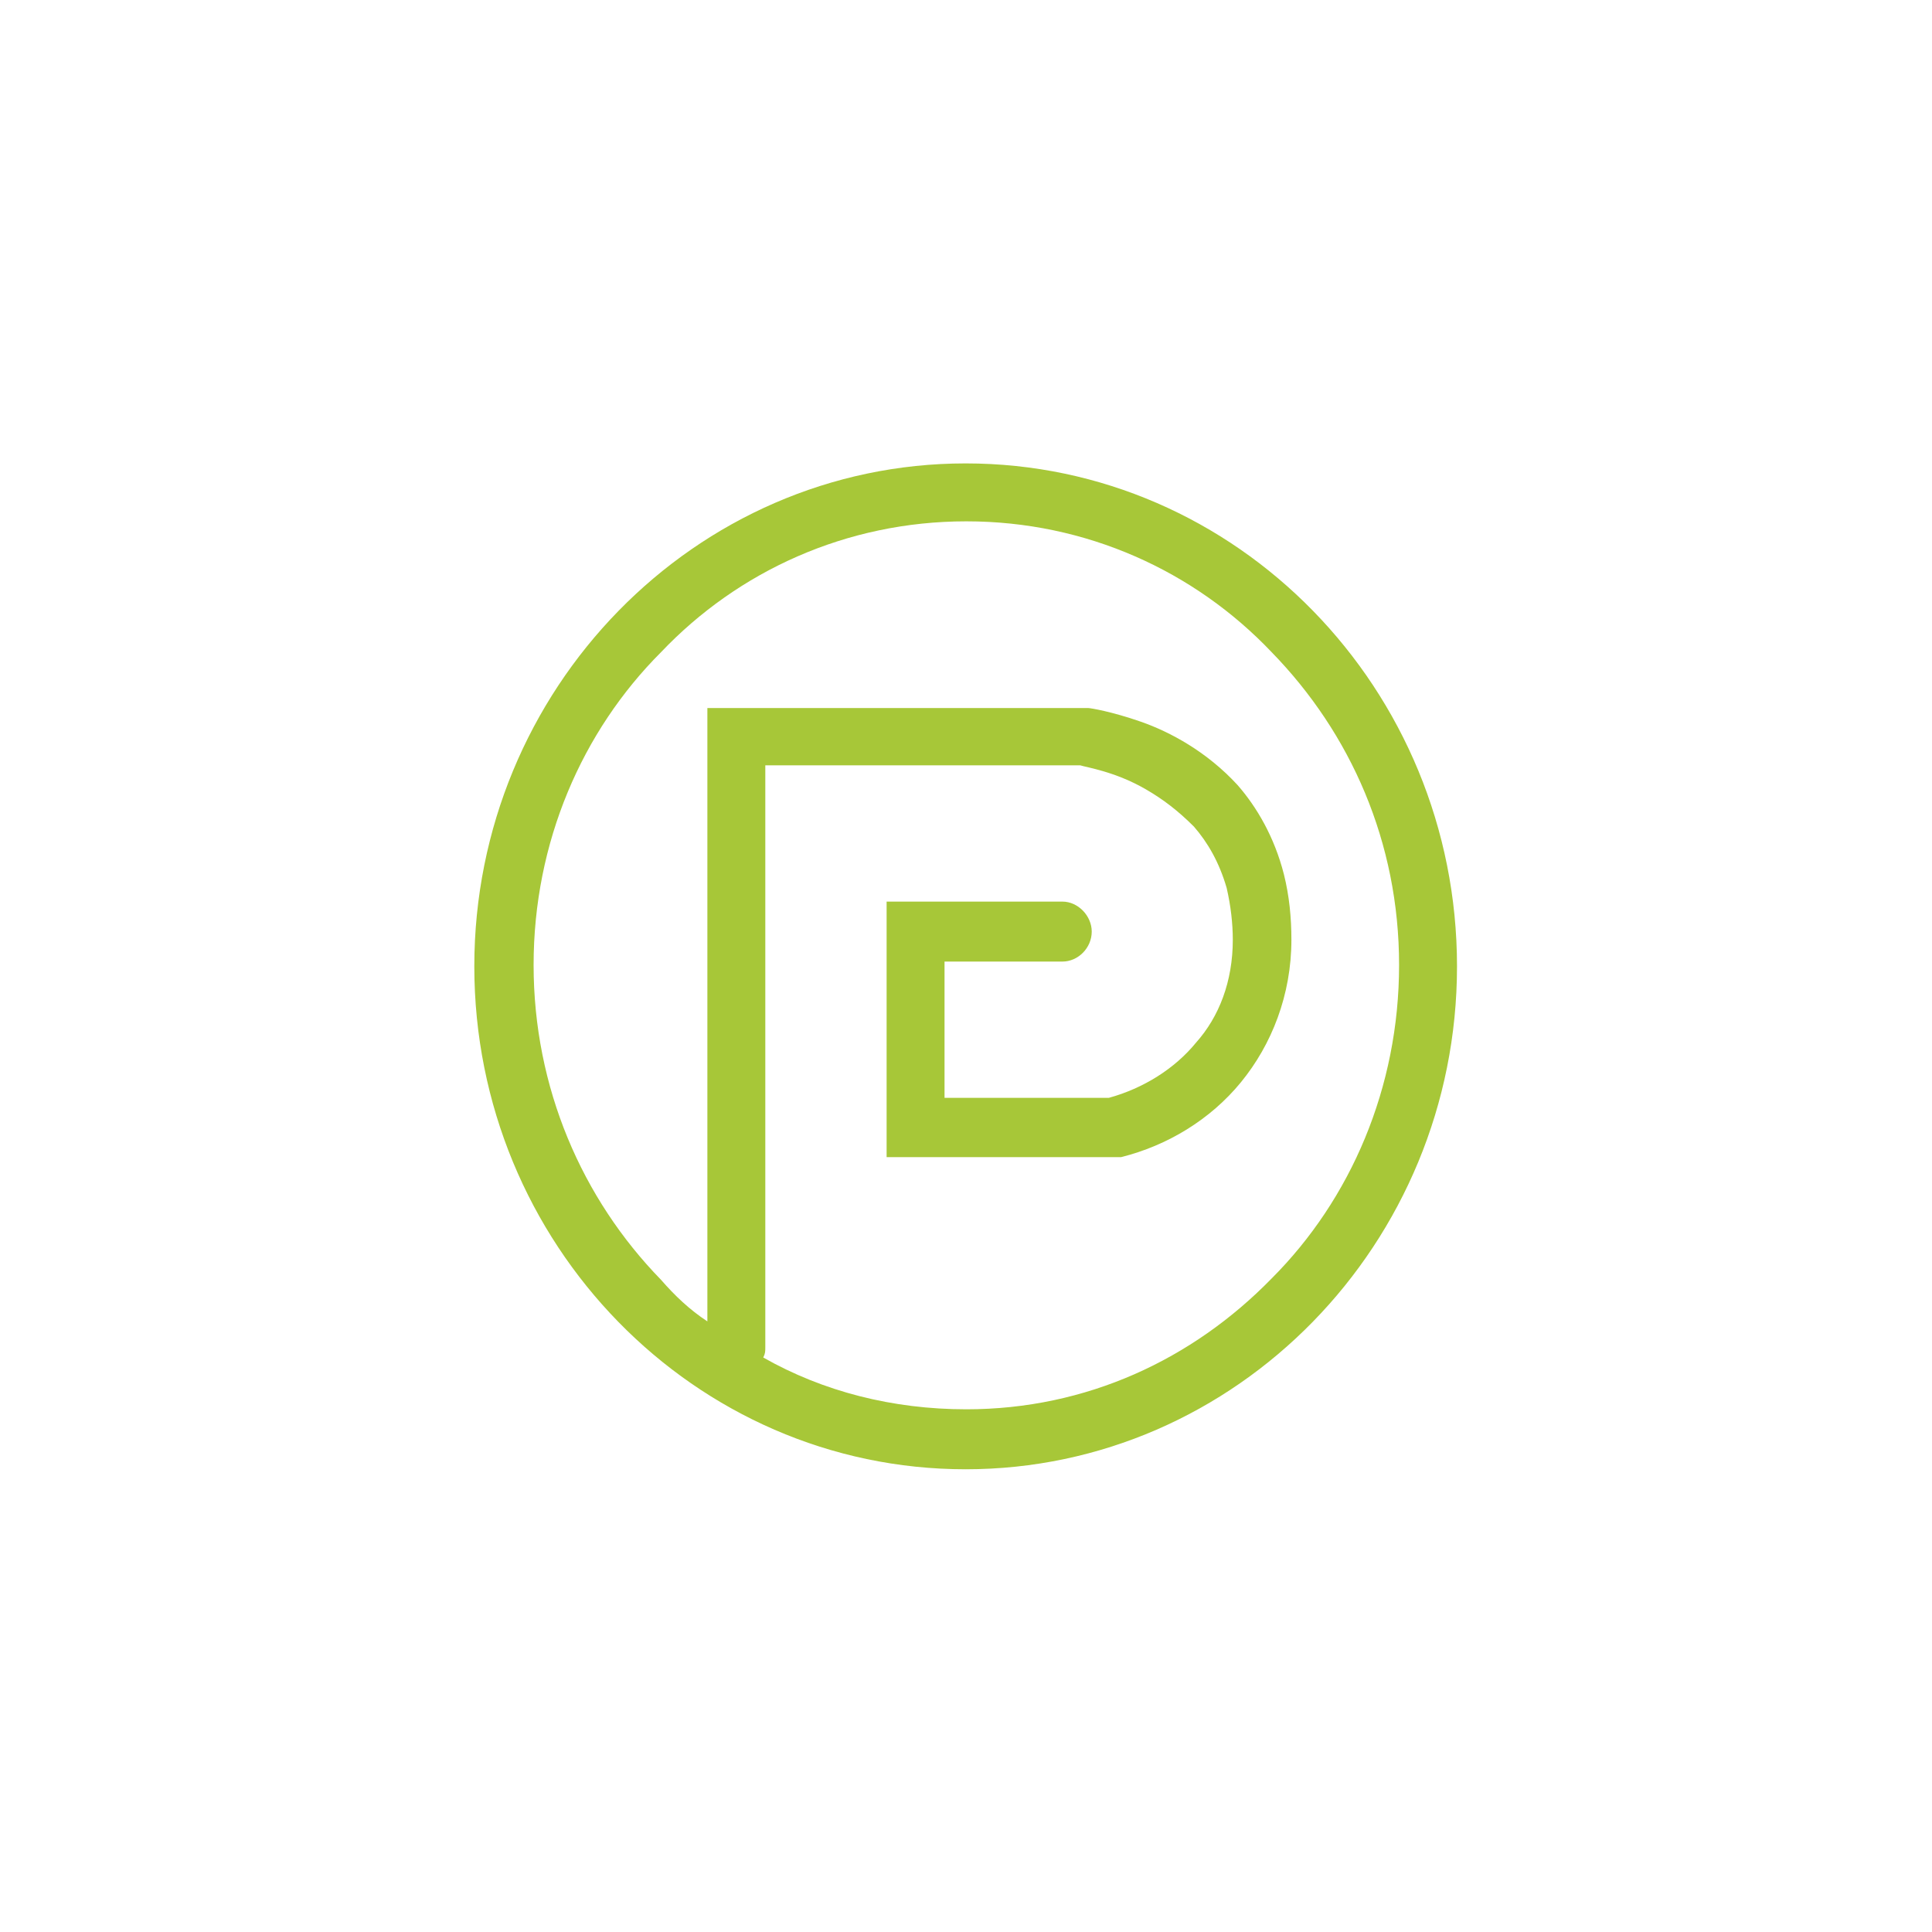
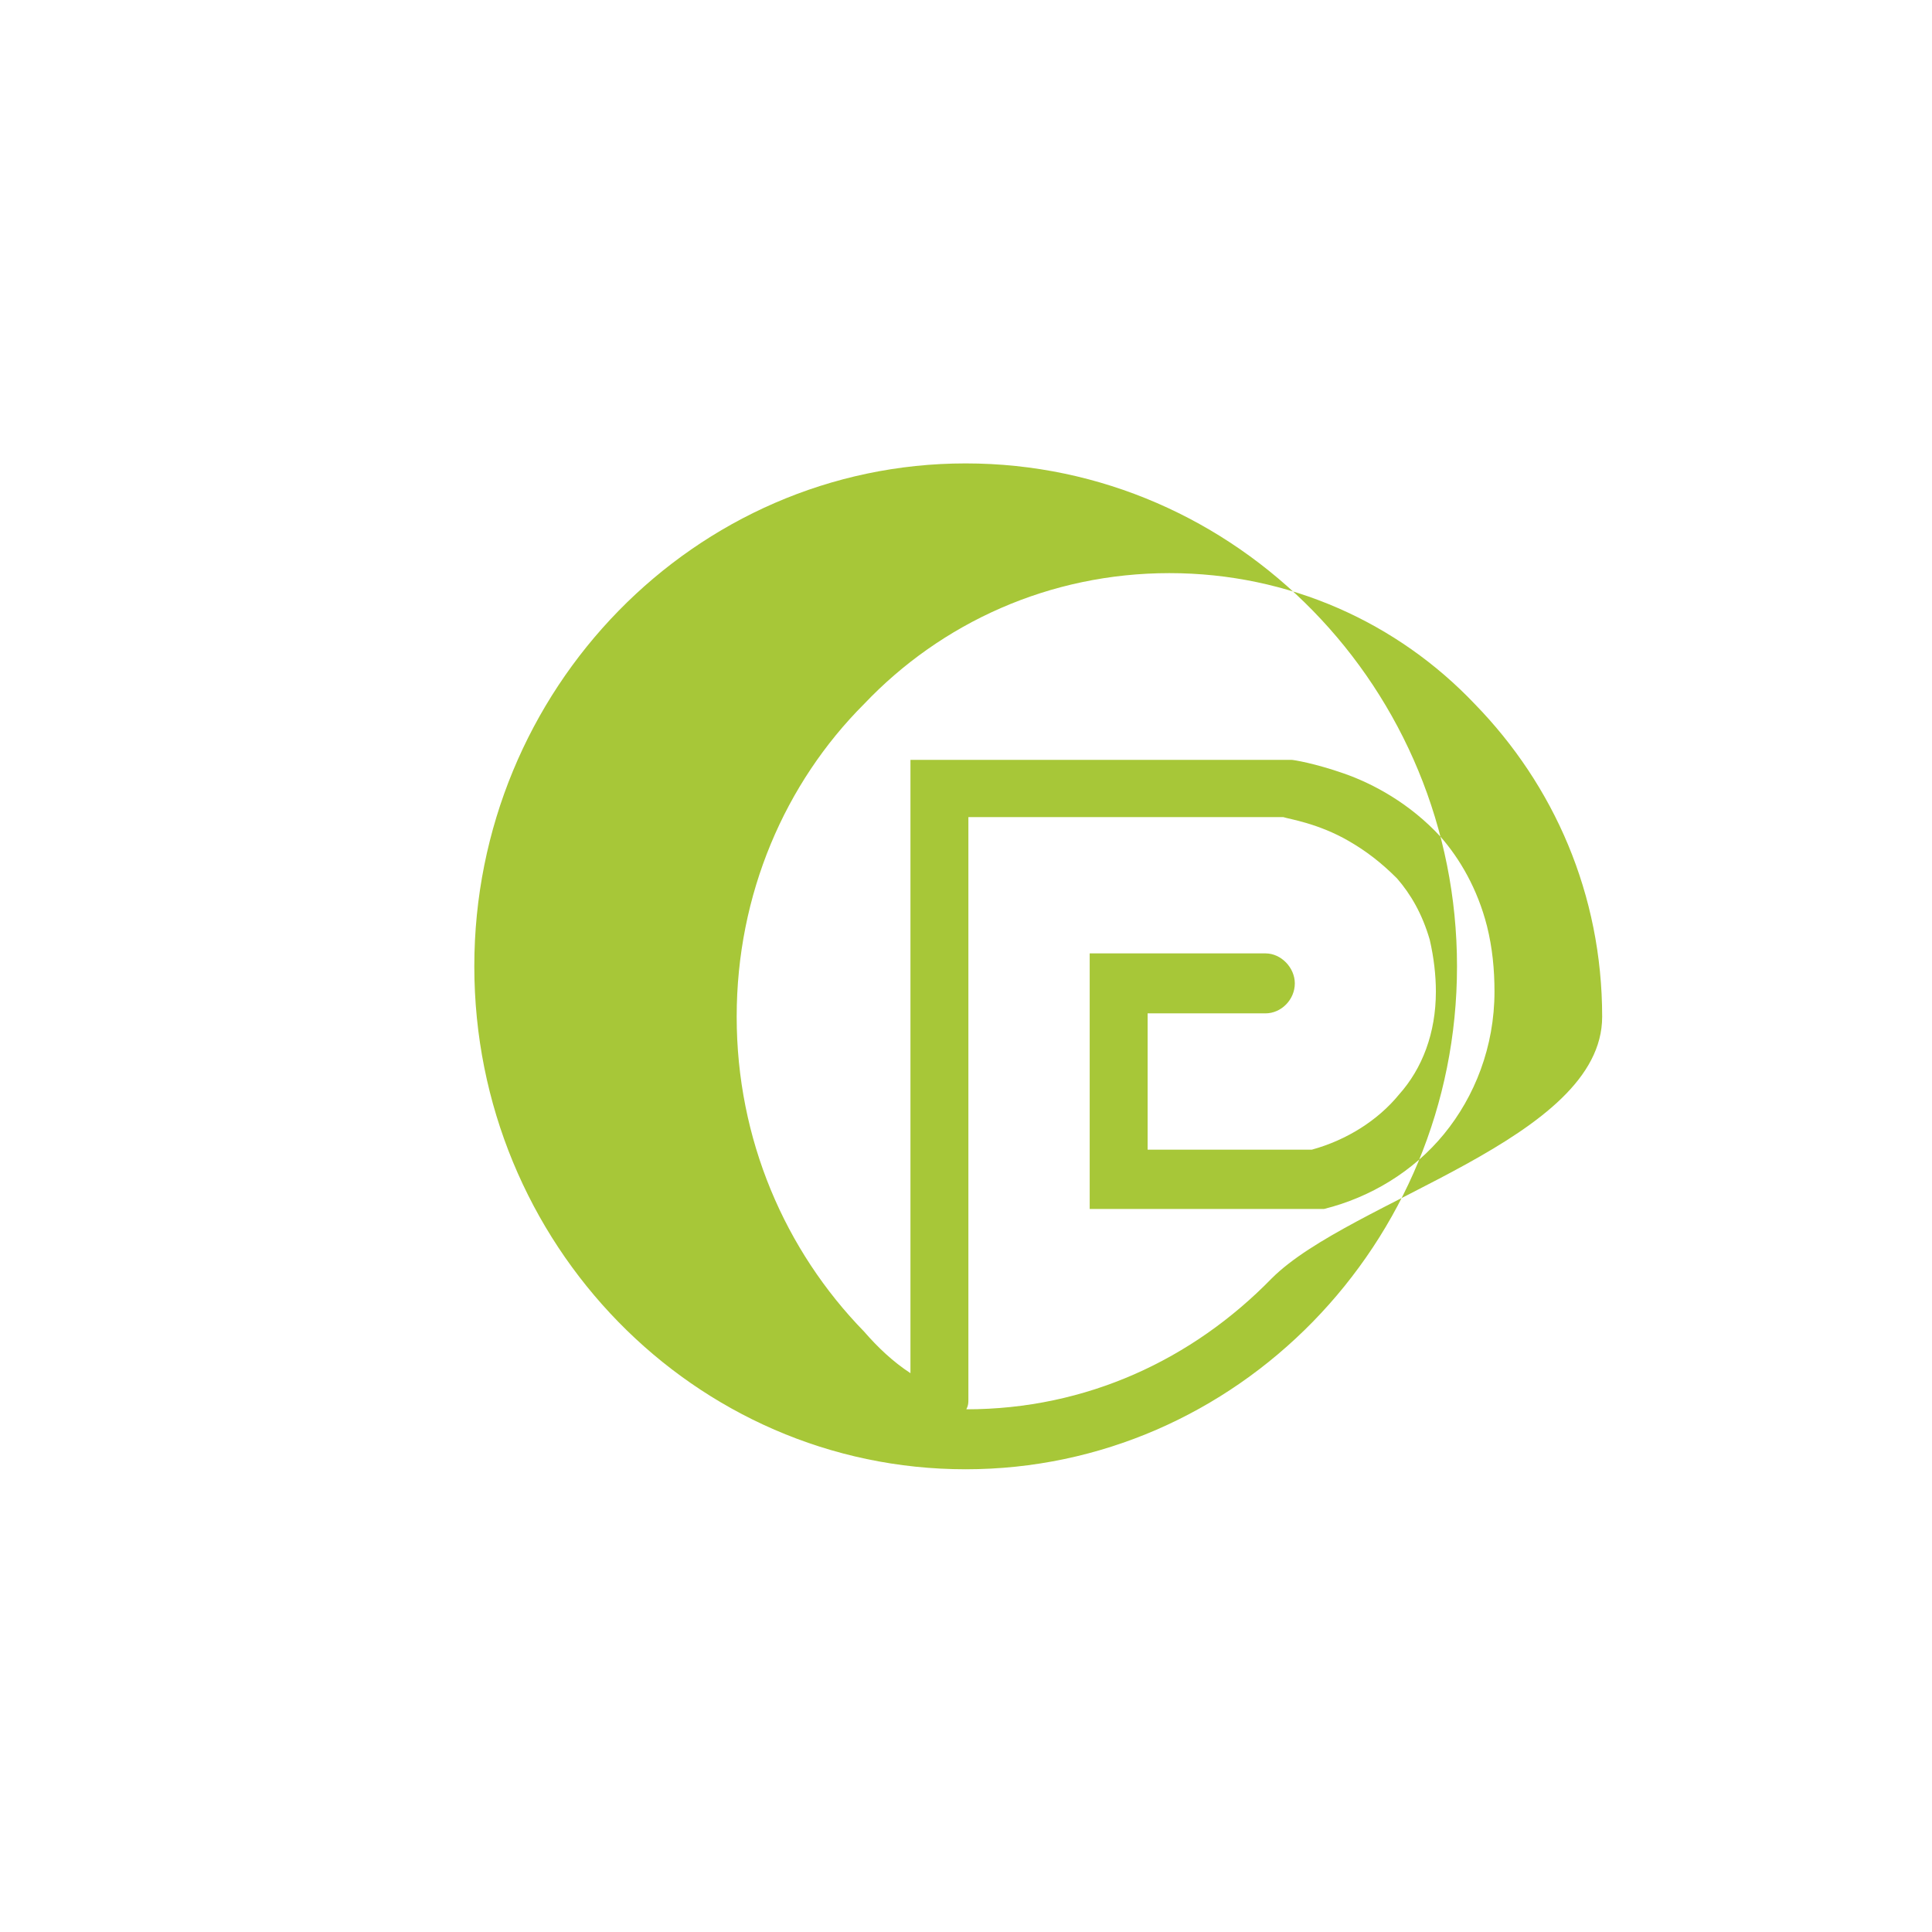
<svg xmlns="http://www.w3.org/2000/svg" version="1.1" id="Layer_1" x="0px" y="0px" viewBox="0 0 283.5 283.5" style="enable-background:new 0 0 283.5 283.5;" xml:space="preserve">
  <style type="text/css">
	.st0{fill:#A7C738;}
</style>
  <g>
    <g>
-       <path class="st0" d="M141.7,68c-39.7,0-72.1,33.1-72.1,73.8s32.3,73.8,72.1,73.8c39.7,0,72.1-33.1,72.1-73.8S181.5,68,141.7,68z     M186.6,187.6c-11.6,11.9-27.2,19.2-44.8,19.2c-10.8,0-21-2.6-29.8-7.6c0.3-0.6,0.3-0.9,0.3-1.5v-85.4h46.2    c0.9,0.3,5.1,0.9,9.6,3.5c2.6,1.5,4.8,3.2,7.1,5.5c2,2.3,3.7,5.2,4.8,9c0.6,2.6,0.9,5.2,0.9,7.6c0,6.1-2,11.3-5.4,15.1    c-3.1,3.8-7.7,6.7-12.8,8.1h-24.1v-20h17.3c2.3,0,4.3-2,4.3-4.4c0-2.3-2-4.4-4.3-4.4h-25.8v37.5h33.8h0.6    c6.8-1.7,13.1-5.5,17.6-11s7.4-12.8,7.4-20.9c0-3.2-0.3-6.4-1.1-9.6c-1.4-5.5-4-9.9-6.8-13.1c-4.5-4.9-9.9-7.8-14.2-9.3    s-7.4-2-7.7-2h-0.3h-55.6v90c-2.6-1.7-4.8-3.8-6.8-6.1c-11.6-11.9-18.7-28.2-18.7-46.2s7.1-34.3,18.7-45.9    c11.3-11.9,27.2-19.2,44.8-19.2s33.5,7.3,44.8,19.2c11.6,11.9,18.7,27.9,18.7,45.9S198.2,176,186.6,187.6z" />
+       <path class="st0" d="M141.7,68c-39.7,0-72.1,33.1-72.1,73.8s32.3,73.8,72.1,73.8c39.7,0,72.1-33.1,72.1-73.8S181.5,68,141.7,68z     M186.6,187.6c-11.6,11.9-27.2,19.2-44.8,19.2c0.3-0.6,0.3-0.9,0.3-1.5v-85.4h46.2    c0.9,0.3,5.1,0.9,9.6,3.5c2.6,1.5,4.8,3.2,7.1,5.5c2,2.3,3.7,5.2,4.8,9c0.6,2.6,0.9,5.2,0.9,7.6c0,6.1-2,11.3-5.4,15.1    c-3.1,3.8-7.7,6.7-12.8,8.1h-24.1v-20h17.3c2.3,0,4.3-2,4.3-4.4c0-2.3-2-4.4-4.3-4.4h-25.8v37.5h33.8h0.6    c6.8-1.7,13.1-5.5,17.6-11s7.4-12.8,7.4-20.9c0-3.2-0.3-6.4-1.1-9.6c-1.4-5.5-4-9.9-6.8-13.1c-4.5-4.9-9.9-7.8-14.2-9.3    s-7.4-2-7.7-2h-0.3h-55.6v90c-2.6-1.7-4.8-3.8-6.8-6.1c-11.6-11.9-18.7-28.2-18.7-46.2s7.1-34.3,18.7-45.9    c11.3-11.9,27.2-19.2,44.8-19.2s33.5,7.3,44.8,19.2c11.6,11.9,18.7,27.9,18.7,45.9S198.2,176,186.6,187.6z" />
    </g>
  </g>
</svg>